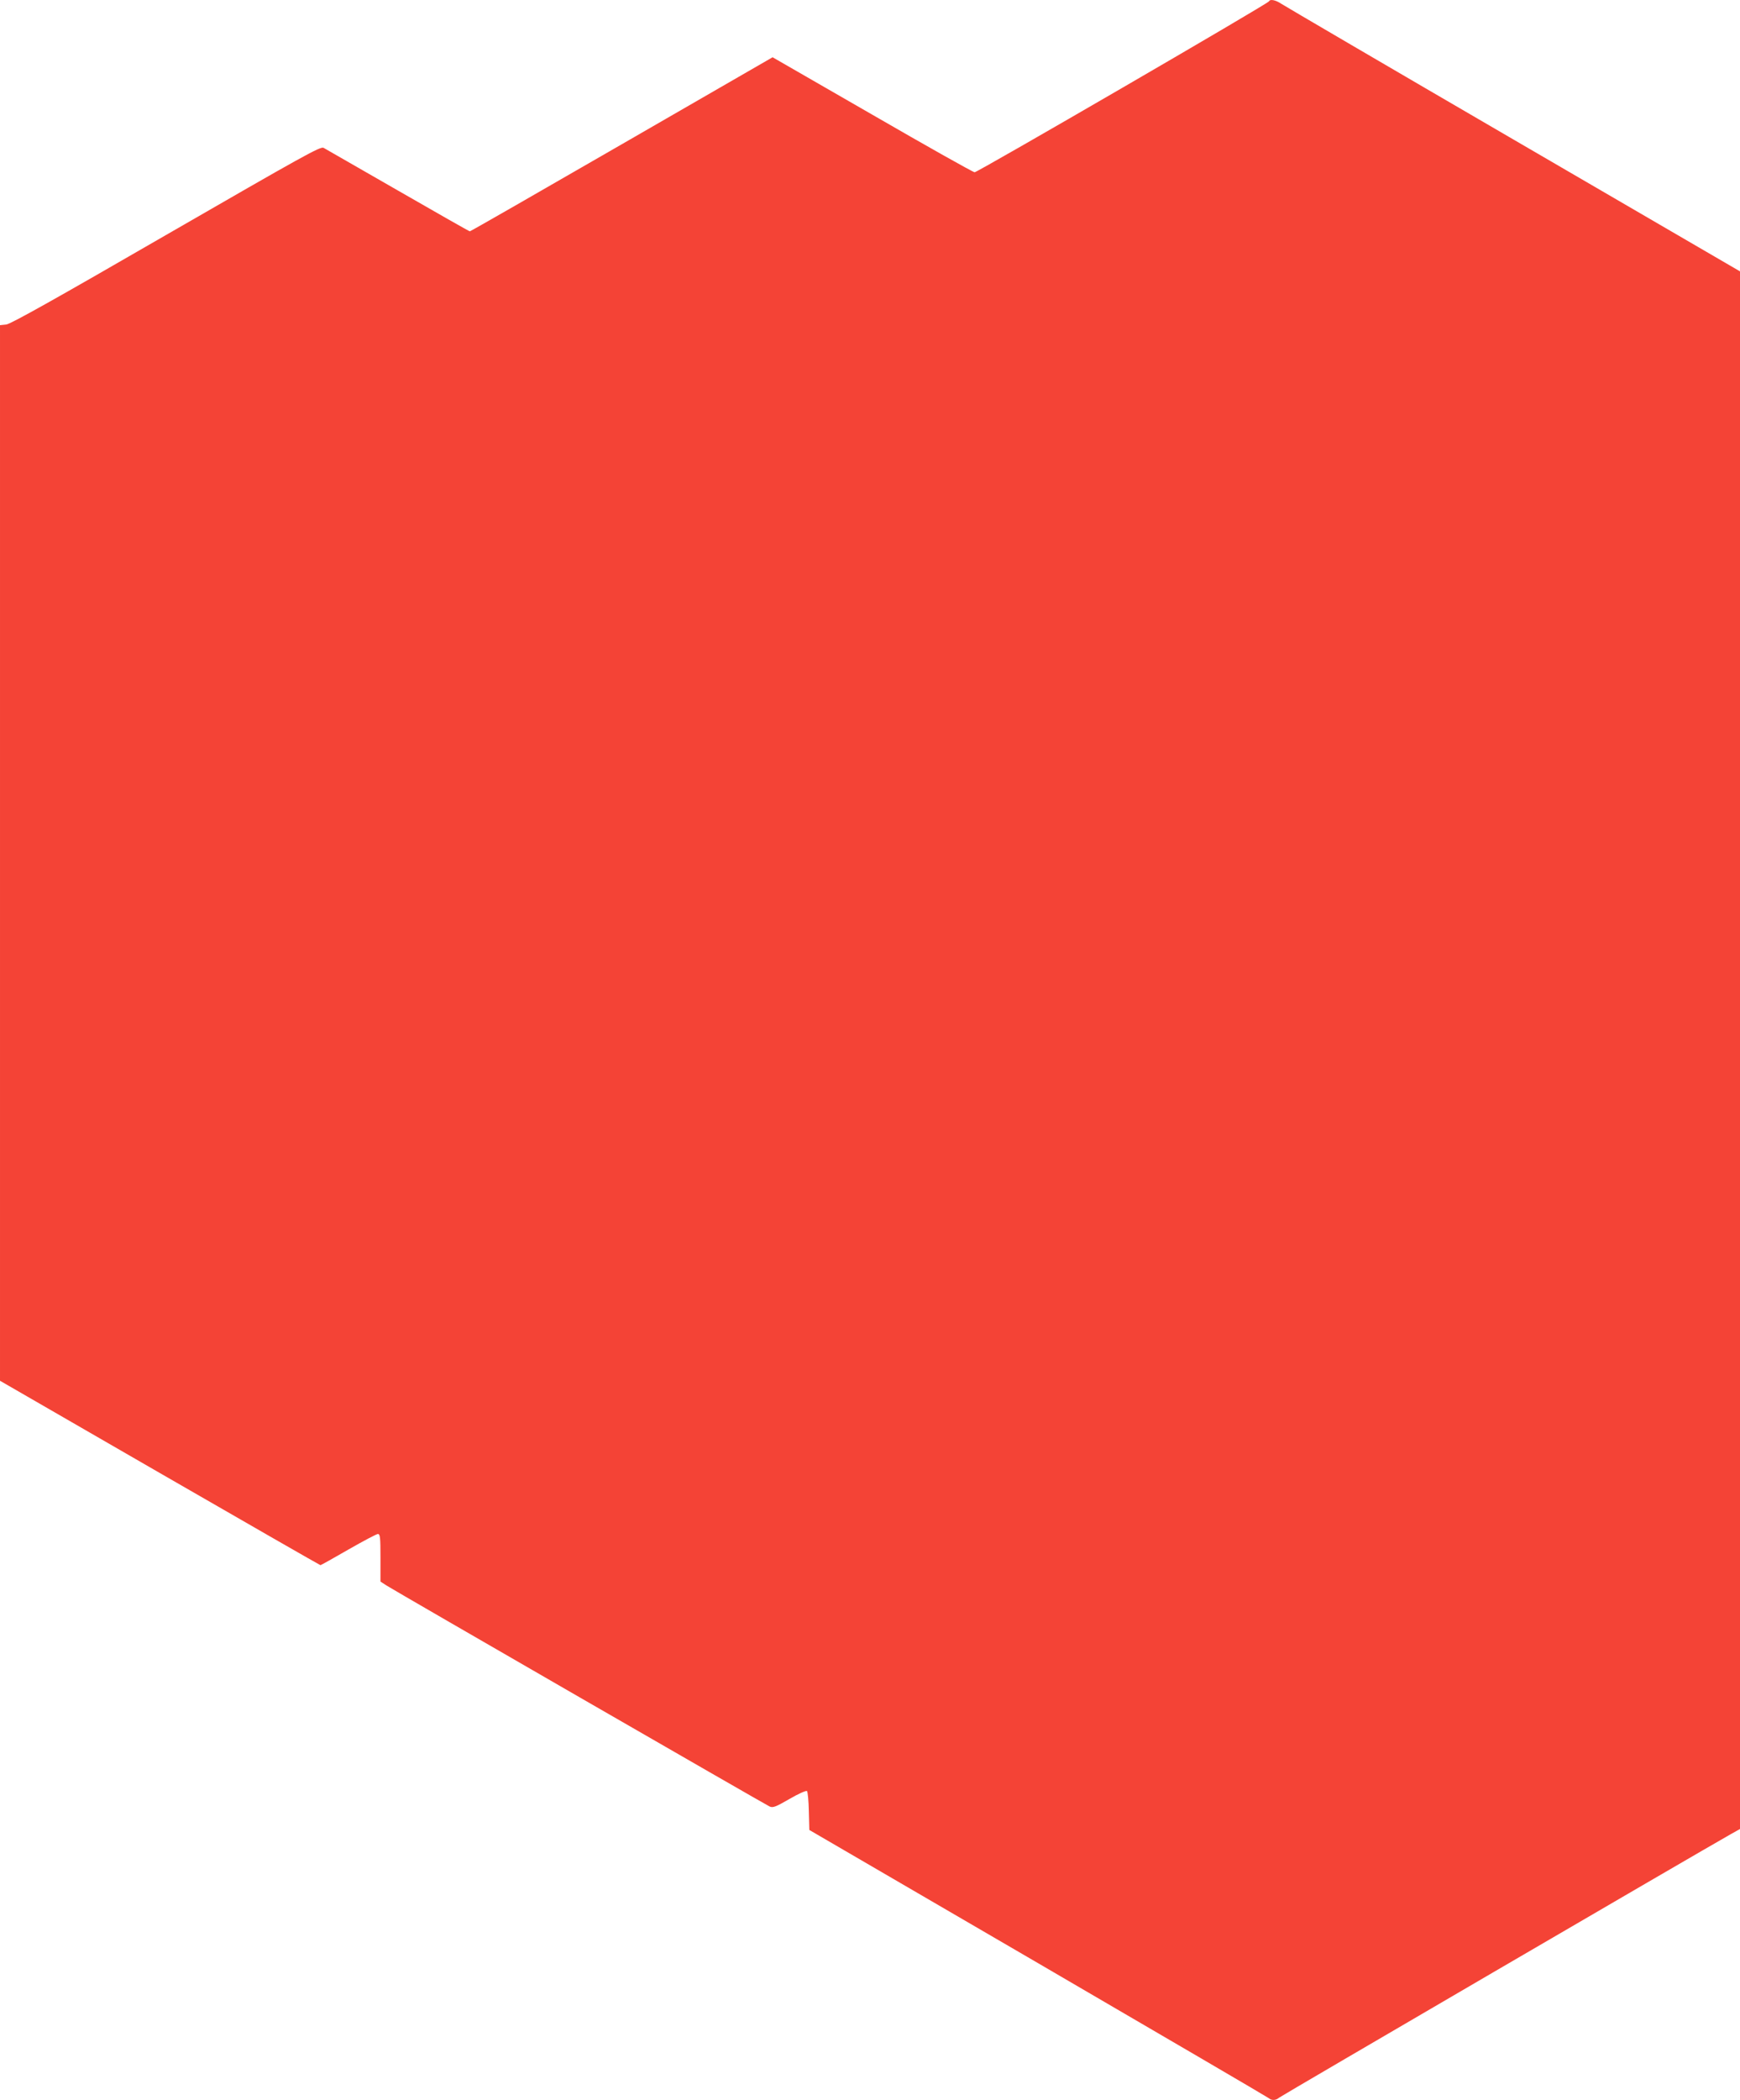
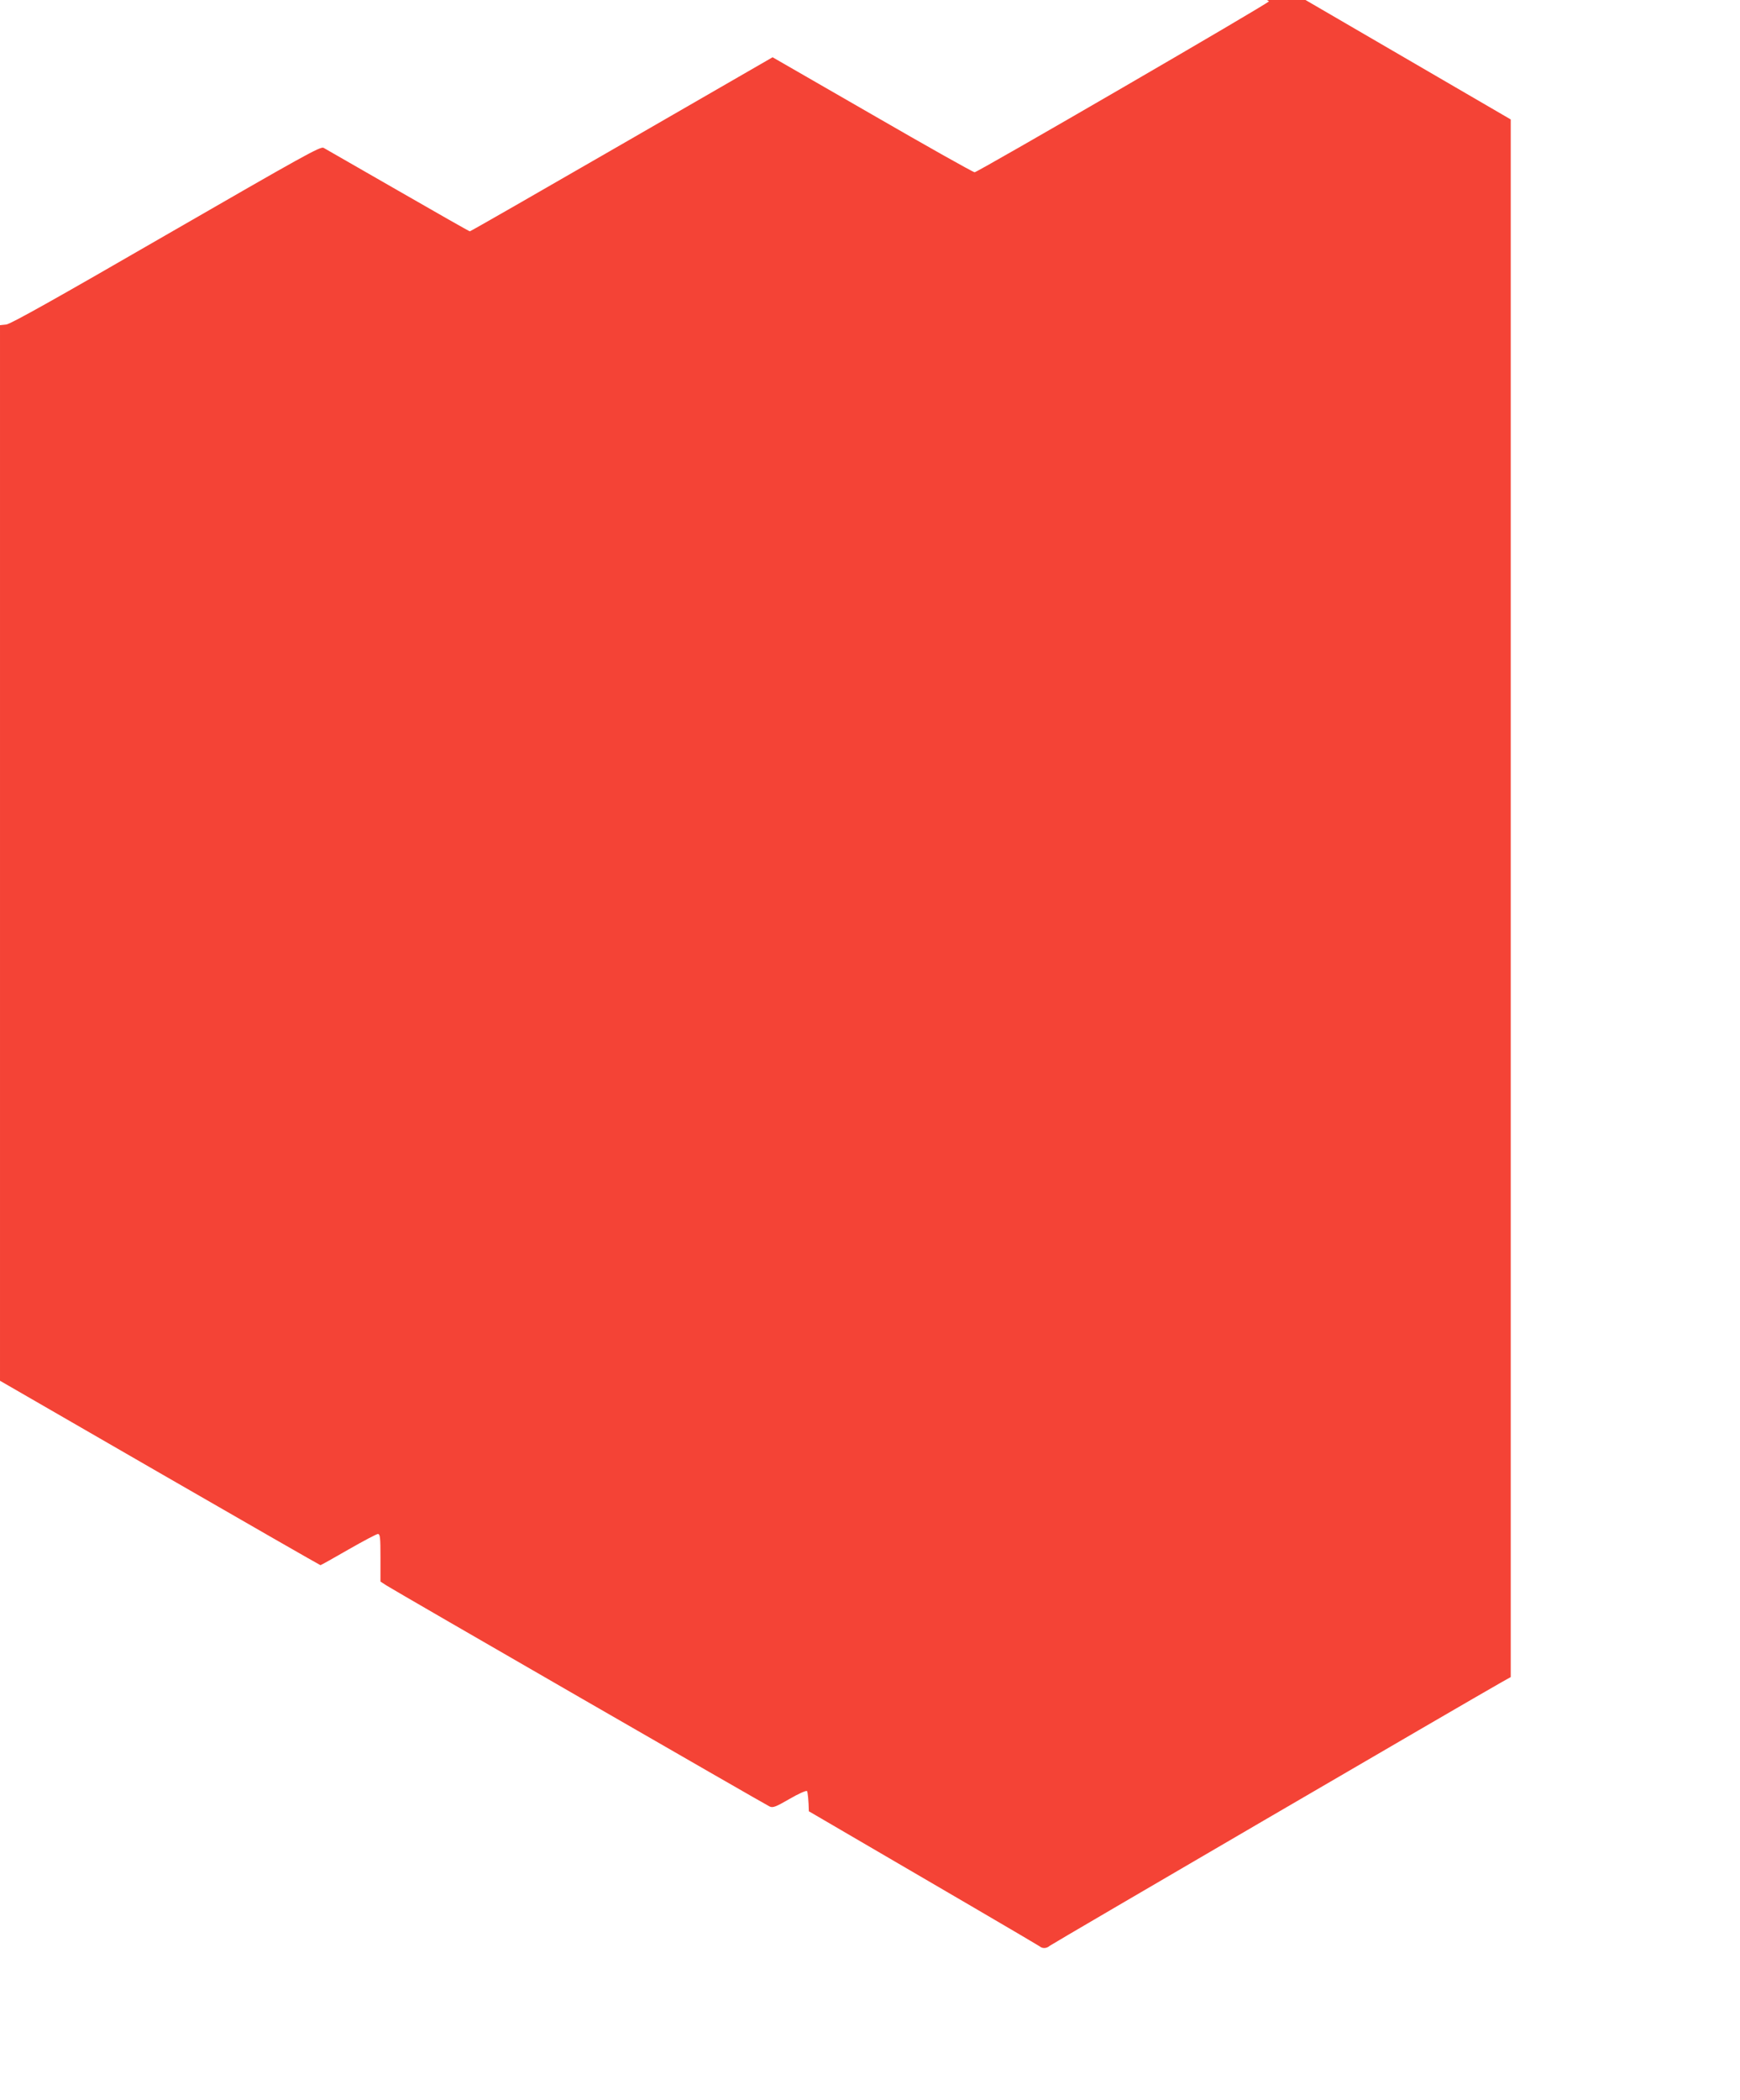
<svg xmlns="http://www.w3.org/2000/svg" version="1.0" width="1061pt" height="1280pt" viewBox="0 0 1061 1280" preserveAspectRatio="xMidYMid meet">
  <g transform="translate(0,1280) scale(0.1,-0.1)" fill="#f44336" stroke="none">
-     <path d="M7738 12792 c-5 -14 -1777 -1042 -1795 -1042 -9 0 -290 158 -624 351 l-608 350 -919 -530 c-506 -292 -923 -531 -927 -531 -4 0 -201 112 -439 249 -237 136 -441 253 -453 260 -19 10 -124 -49 -960 -531 -680 -393 -948 -543 -975 -546 l-38 -4 0 -3217 0 -3217 974 -562 c536 -309 977 -562 980 -562 3 0 80 43 170 95 91 52 172 95 180 95 14 0 16 -20 16 -145 l0 -145 37 -24 c51 -33 2306 -1333 2336 -1347 20 -9 36 -3 121 46 55 32 102 53 107 48 4 -4 10 -60 11 -123 l3 -114 1395 -812 c767 -447 1400 -817 1407 -823 17 -15 43 -14 62 3 13 11 2559 1496 2754 1606 l57 32 0 4747 0 4747 -1382 804 c-760 442 -1397 815 -1415 827 -34 23 -69 30 -75 15z" />
+     <path d="M7738 12792 c-5 -14 -1777 -1042 -1795 -1042 -9 0 -290 158 -624 351 l-608 350 -919 -530 c-506 -292 -923 -531 -927 -531 -4 0 -201 112 -439 249 -237 136 -441 253 -453 260 -19 10 -124 -49 -960 -531 -680 -393 -948 -543 -975 -546 l-38 -4 0 -3217 0 -3217 974 -562 c536 -309 977 -562 980 -562 3 0 80 43 170 95 91 52 172 95 180 95 14 0 16 -20 16 -145 l0 -145 37 -24 c51 -33 2306 -1333 2336 -1347 20 -9 36 -3 121 46 55 32 102 53 107 48 4 -4 10 -60 11 -123 c767 -447 1400 -817 1407 -823 17 -15 43 -14 62 3 13 11 2559 1496 2754 1606 l57 32 0 4747 0 4747 -1382 804 c-760 442 -1397 815 -1415 827 -34 23 -69 30 -75 15z" />
  </g>
</svg>